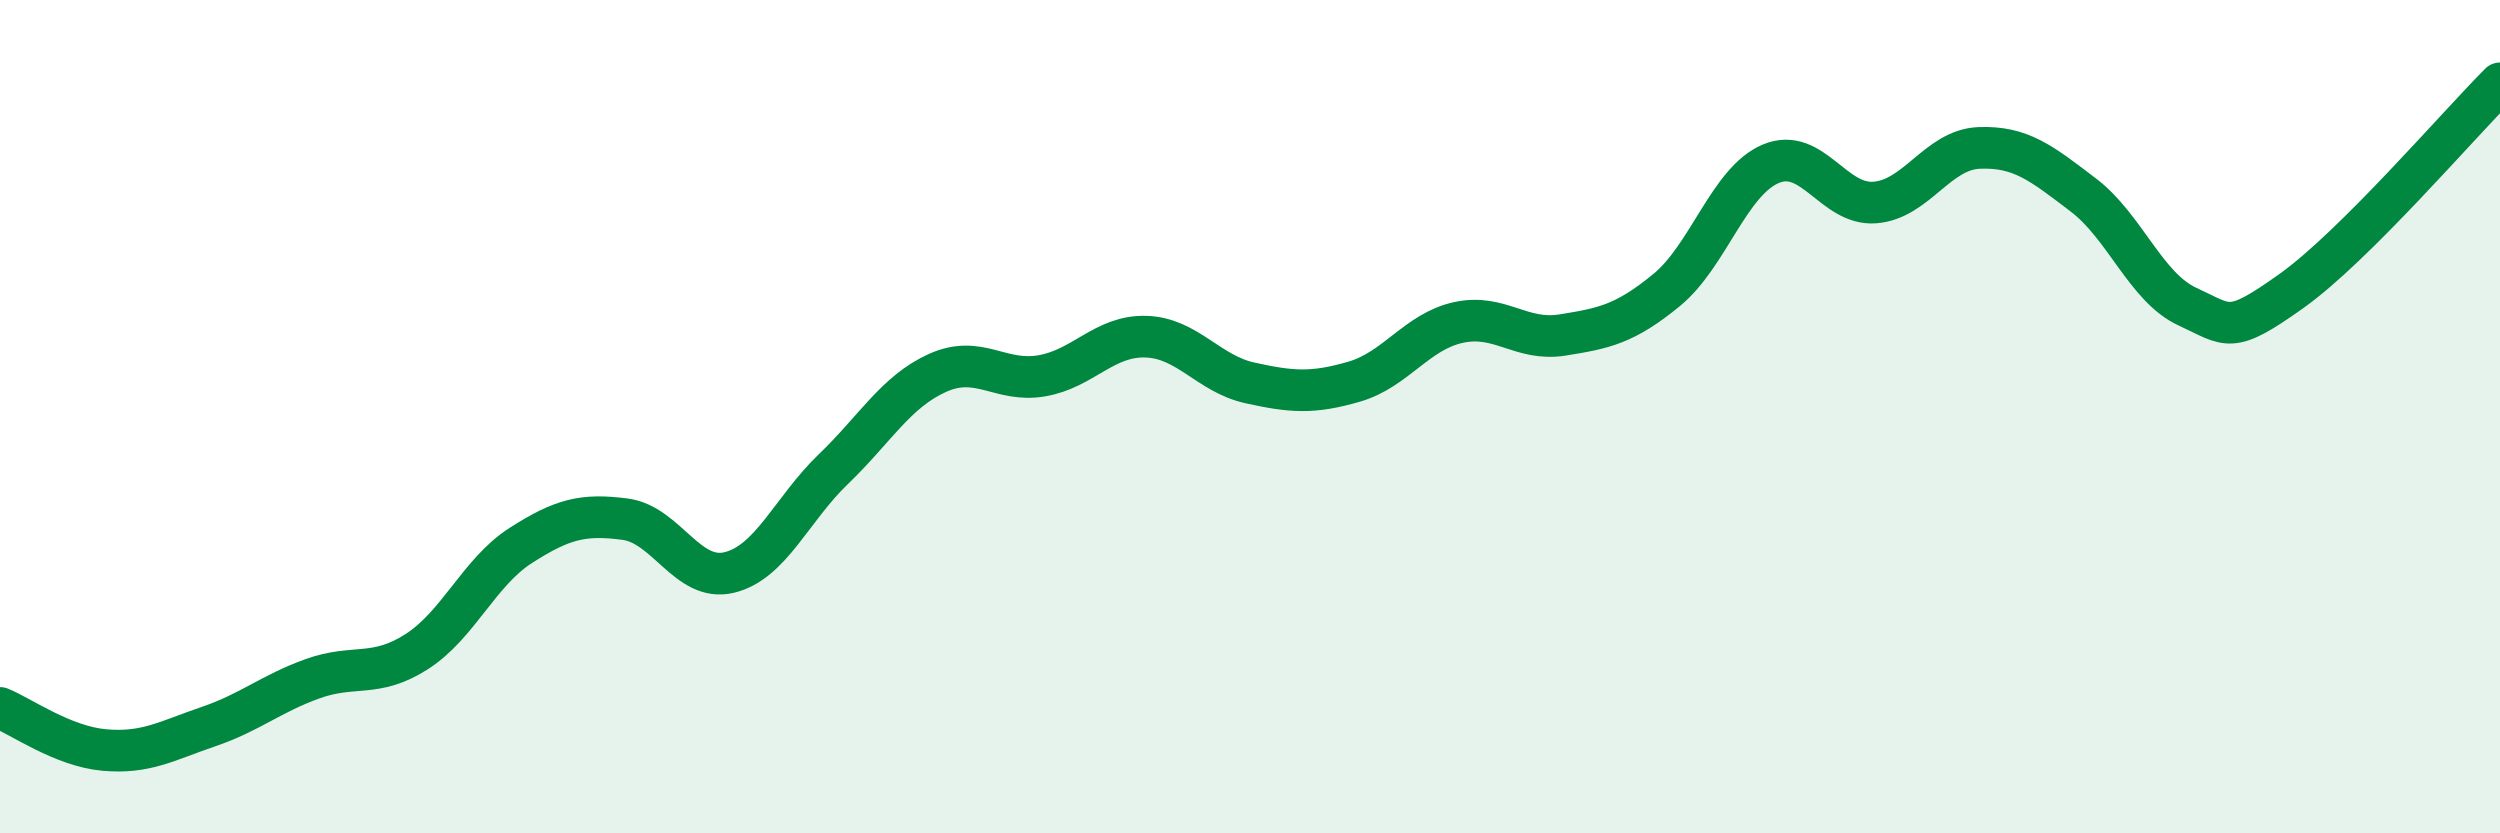
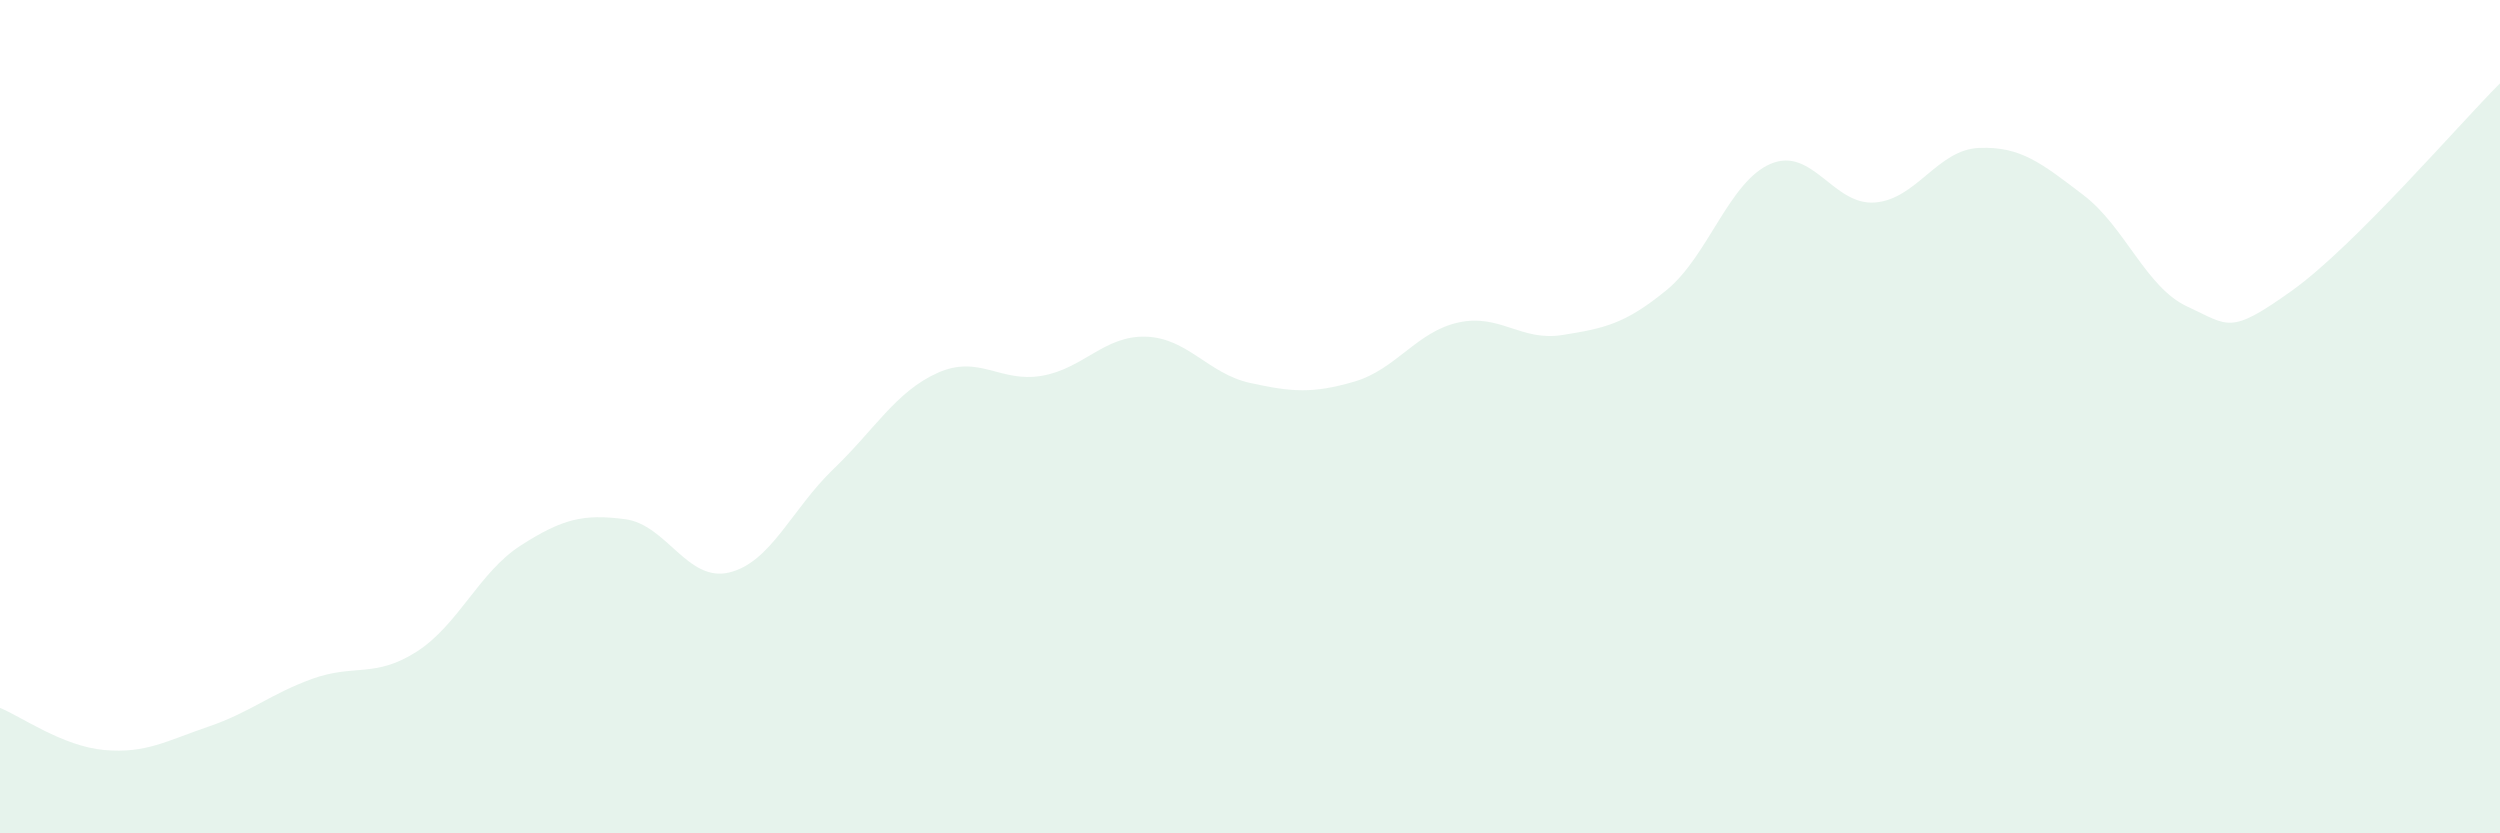
<svg xmlns="http://www.w3.org/2000/svg" width="60" height="20" viewBox="0 0 60 20">
  <path d="M 0,16.99 C 0.5,17.19 1.5,17.91 2.5,18 C 3.5,18.09 4,17.78 5,17.44 C 6,17.1 6.5,16.65 7.5,16.29 C 8.5,15.93 9,16.28 10,15.64 C 11,15 11.5,13.73 12.5,13.09 C 13.5,12.45 14,12.33 15,12.46 C 16,12.59 16.5,13.98 17.5,13.74 C 18.5,13.5 19,12.22 20,11.26 C 21,10.3 21.5,9.4 22.5,8.95 C 23.5,8.5 24,9.19 25,9.02 C 26,8.85 26.5,8.05 27.5,8.08 C 28.5,8.11 29,8.97 30,9.19 C 31,9.41 31.5,9.45 32.5,9.16 C 33.5,8.87 34,7.96 35,7.74 C 36,7.52 36.5,8.2 37.5,8.04 C 38.5,7.88 39,7.78 40,6.96 C 41,6.14 41.5,4.35 42.5,3.93 C 43.5,3.51 44,4.94 45,4.86 C 46,4.78 46.5,3.59 47.5,3.55 C 48.5,3.51 49,3.92 50,4.68 C 51,5.44 51.5,6.9 52.5,7.36 C 53.5,7.82 53.5,8.05 55,6.98 C 56.5,5.91 59,3 60,2L60 20L0 20Z" fill="#008740" opacity="0.1" stroke-linecap="round" stroke-linejoin="round" />
-   <path d="M 0,16.99 C 0.5,17.19 1.5,17.91 2.5,18 C 3.5,18.09 4,17.78 5,17.44 C 6,17.1 6.5,16.65 7.5,16.29 C 8.5,15.93 9,16.28 10,15.64 C 11,15 11.5,13.73 12.5,13.09 C 13.5,12.45 14,12.33 15,12.46 C 16,12.59 16.5,13.98 17.5,13.74 C 18.5,13.5 19,12.22 20,11.26 C 21,10.3 21.5,9.4 22.5,8.95 C 23.5,8.5 24,9.19 25,9.02 C 26,8.85 26.5,8.05 27.5,8.08 C 28.5,8.11 29,8.97 30,9.19 C 31,9.41 31.5,9.45 32.5,9.16 C 33.5,8.87 34,7.96 35,7.74 C 36,7.52 36.5,8.2 37.5,8.04 C 38.5,7.88 39,7.78 40,6.96 C 41,6.14 41.5,4.35 42.5,3.93 C 43.5,3.51 44,4.94 45,4.86 C 46,4.78 46.5,3.59 47.5,3.55 C 48.5,3.51 49,3.92 50,4.68 C 51,5.44 51.5,6.9 52.5,7.36 C 53.5,7.82 53.5,8.05 55,6.98 C 56.5,5.91 59,3 60,2" stroke="#008740" stroke-width="1" fill="none" stroke-linecap="round" stroke-linejoin="round" />
</svg>